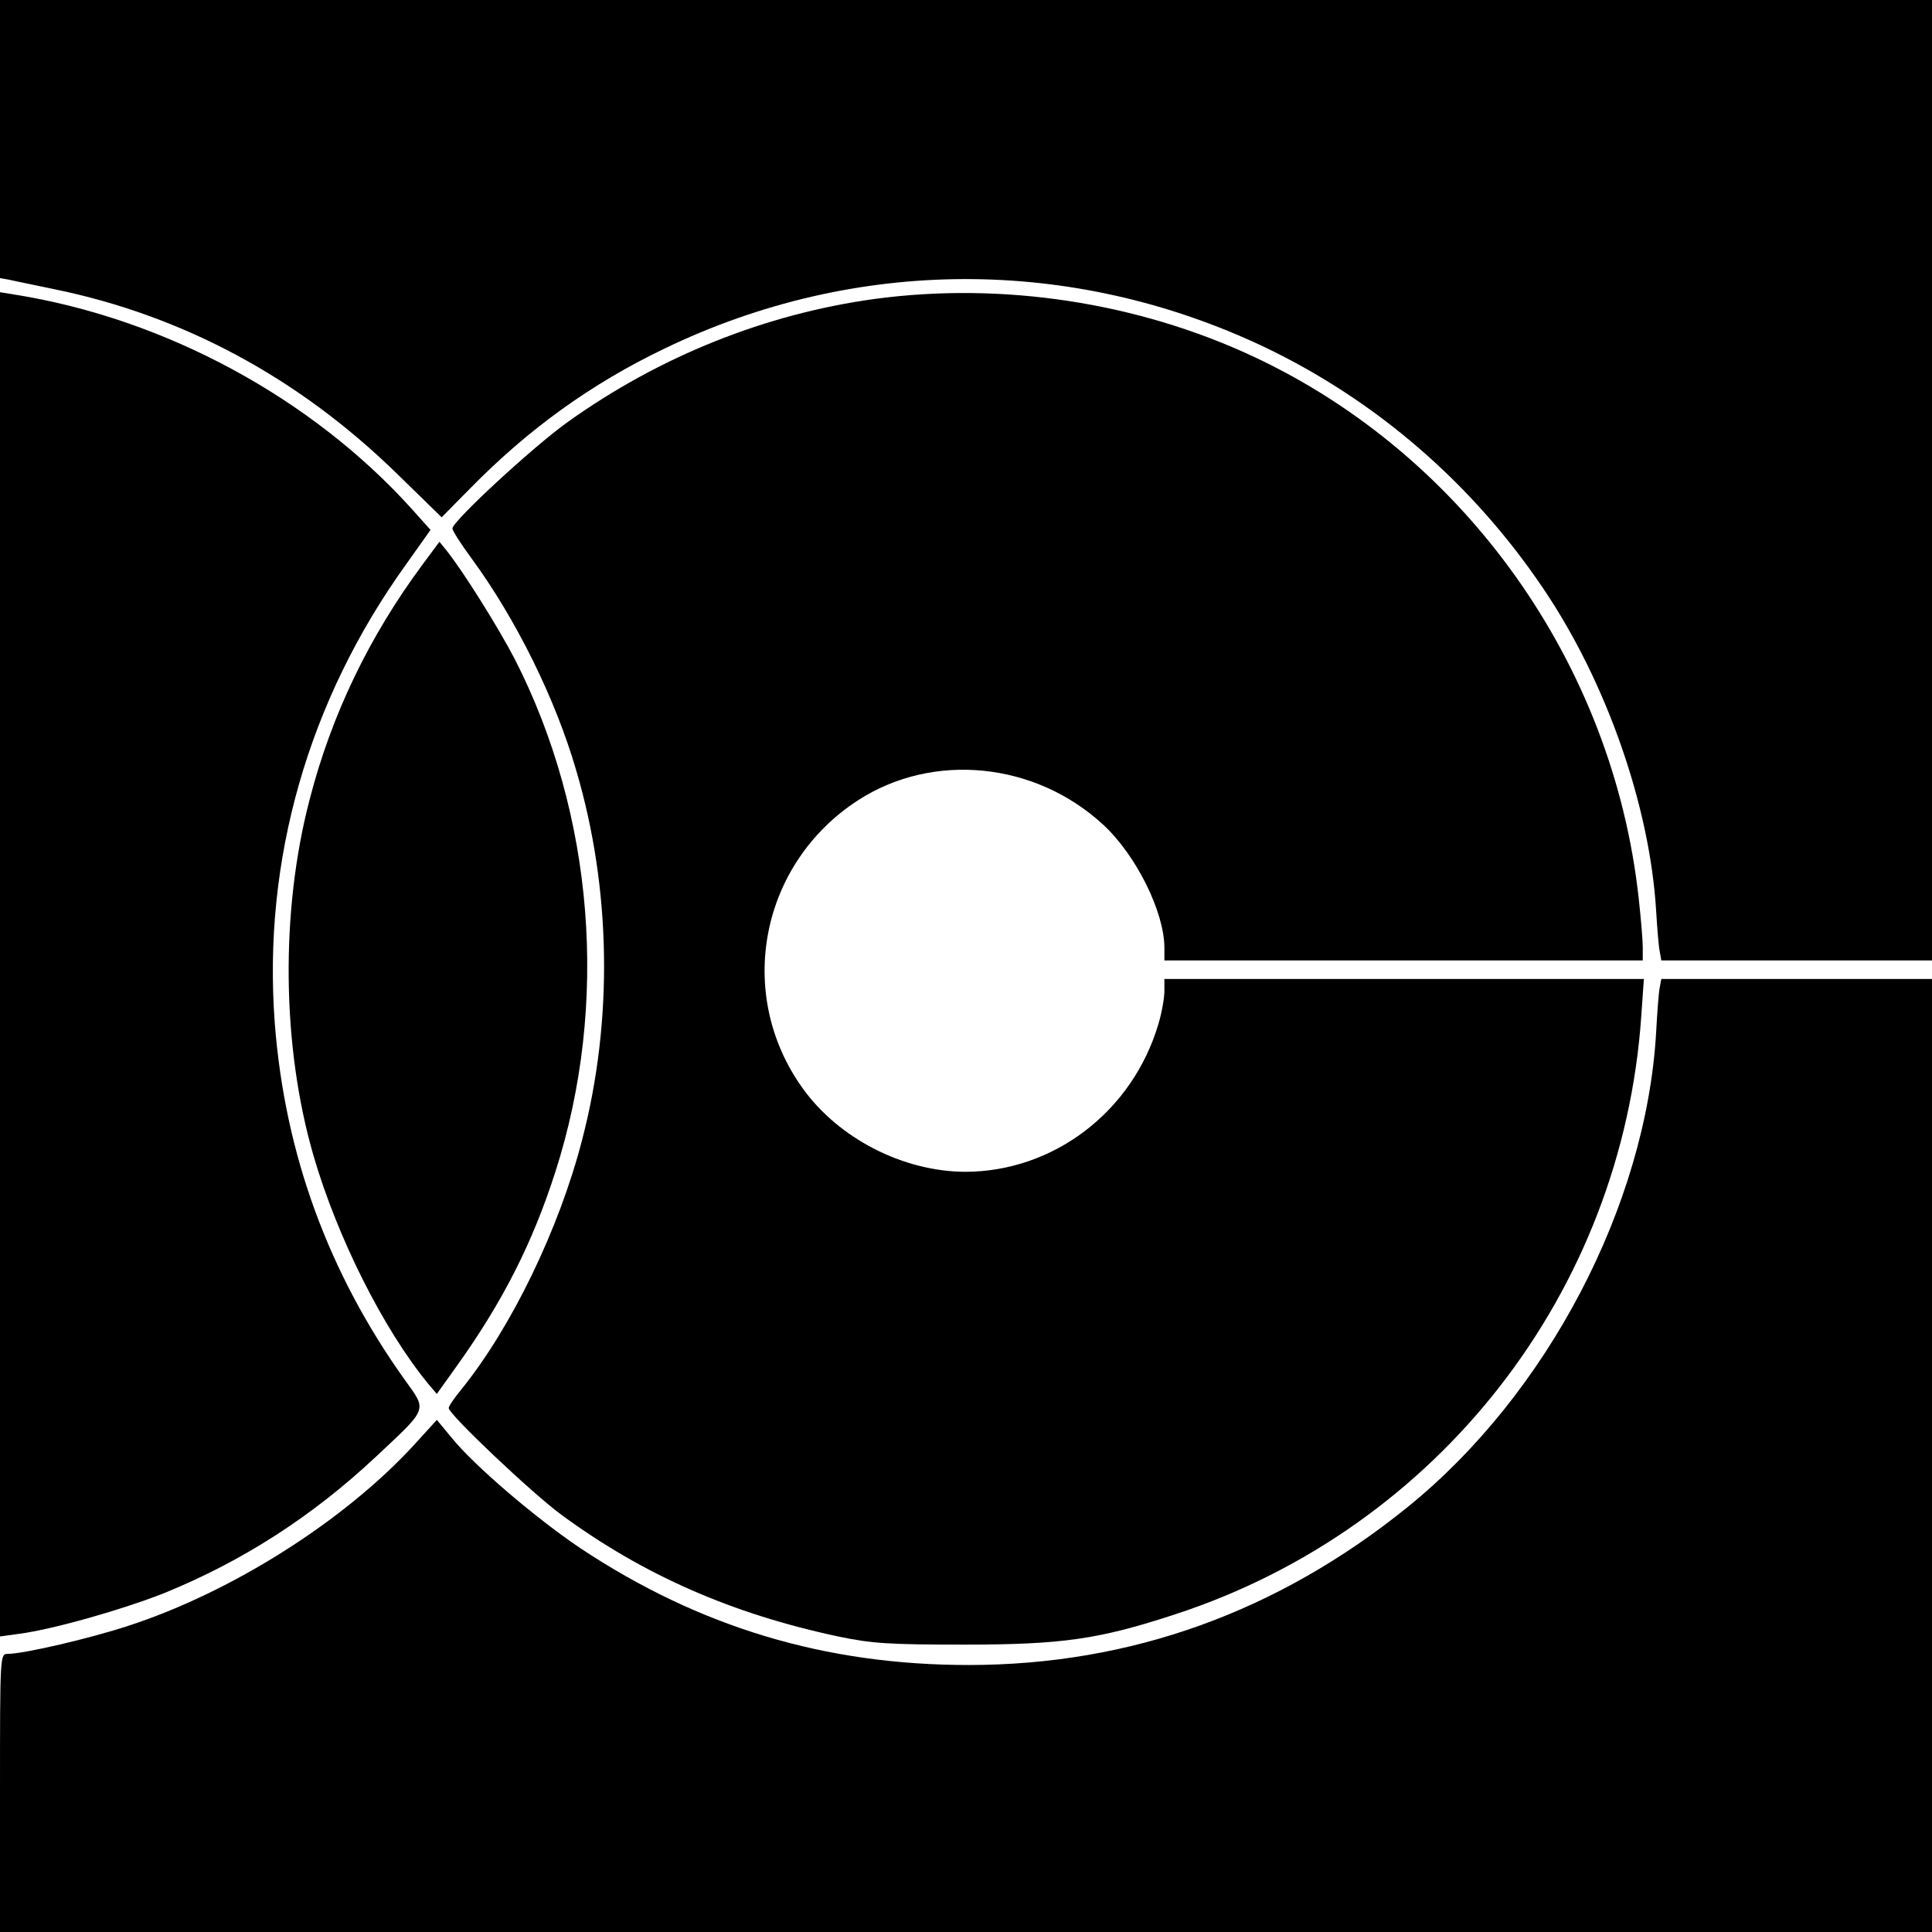
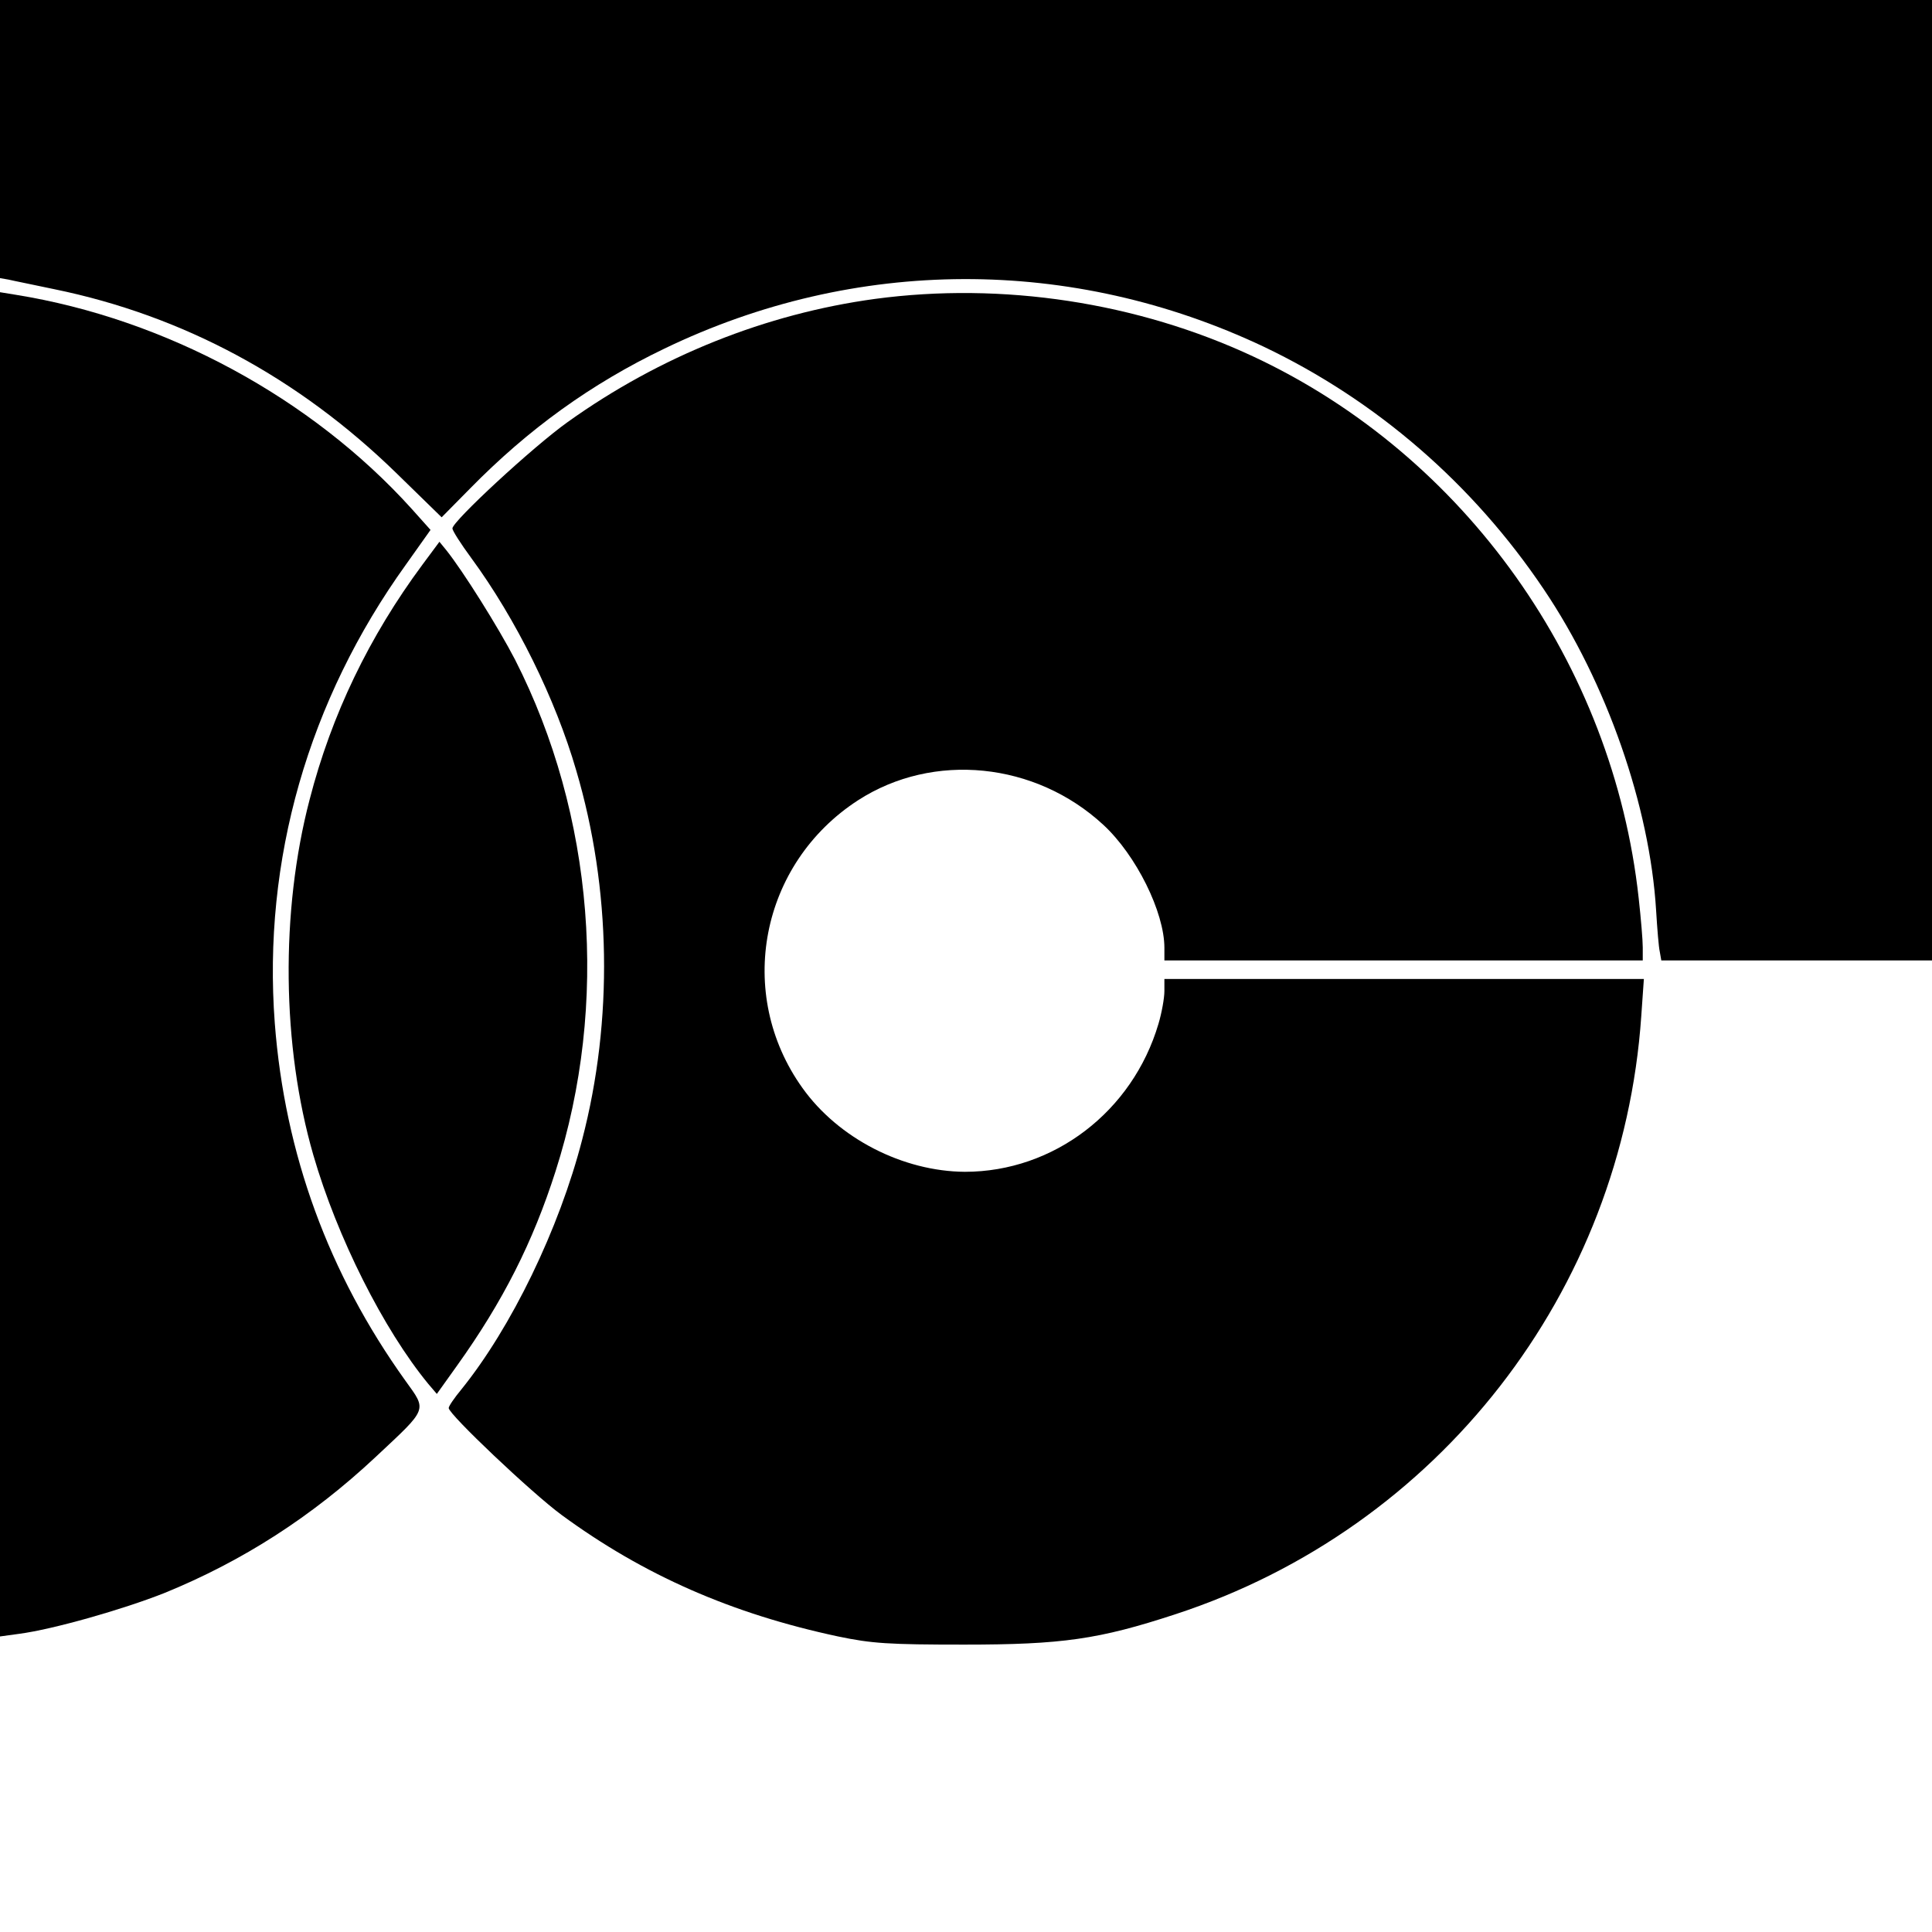
<svg xmlns="http://www.w3.org/2000/svg" version="1.0" width="521pt" height="521pt" viewBox="0 0 521 521" preserveAspectRatio="xMidYMid meet">
  <g transform="translate(0,521) scale(0.1,-0.1)" fill="#000000" stroke="none">
    <path d="M0 4835 l0 -375 23 -4 c12 -3 68 -14 124 -26 346 -71 657 -238 921 -495 l123 -120 77 78 c157 160 326 282 524 377 514 248 1098 250 1616 5 304 -145 564 -370 755 -654 170 -252 286 -586 303 -866 3 -49 7 -100 10 -112 l4 -23 365 0 365 0 0 1295 0 1295 -2605 0 -2605 0 0 -375z" />
    <path d="M0 2610 l0 -1813 51 7 c92 12 281 66 392 110 211 86 398 206 570 367 142 133 139 124 80 206 -207 289 -325 611 -352 964 -33 439 90 870 354 1237 l66 93 -51 57 c-270 299 -664 512 -1067 577 l-43 7 0 -1812z" />
    <path d="M2360 4404 c-294 -40 -580 -154 -829 -332 -94 -67 -311 -268 -311 -287 0 -6 23 -42 51 -80 121 -165 227 -380 283 -573 94 -318 100 -673 16 -995 -62 -241 -191 -507 -326 -674 -19 -23 -34 -45 -34 -50 0 -17 225 -230 304 -288 222 -163 460 -267 746 -328 91 -19 136 -22 340 -22 264 0 363 14 570 82 709 232 1205 869 1256 1613 l7 100 -647 0 -646 0 0 -33 c0 -18 -7 -58 -16 -88 -70 -237 -283 -399 -522 -399 -167 1 -341 90 -438 226 -182 254 -114 605 150 776 203 131 478 103 661 -66 89 -82 165 -236 165 -332 l0 -34 645 0 645 0 0 35 c0 20 -5 79 -11 133 -69 631 -468 1193 -1038 1460 -314 147 -678 202 -1021 156z" />
    <path d="M1139 3687 c-143 -193 -245 -404 -304 -633 -79 -302 -75 -665 10 -959 64 -221 189 -470 310 -617 l23 -27 55 77 c123 172 204 332 265 523 145 452 104 962 -109 1380 -45 87 -141 240 -186 296 l-18 22 -46 -62z" />
-     <path d="M4476 2548 c-3 -13 -7 -68 -10 -123 -27 -465 -293 -974 -670 -1279 -350 -283 -747 -426 -1184 -426 -387 0 -726 102 -1047 315 -119 80 -287 223 -348 299 l-39 47 -61 -67 c-188 -205 -491 -397 -770 -488 -103 -34 -283 -76 -326 -76 -21 0 -21 -1 -21 -375 l0 -375 2605 0 2605 0 0 1285 0 1285 -365 0 -365 0 -4 -22z" />
  </g>
</svg>